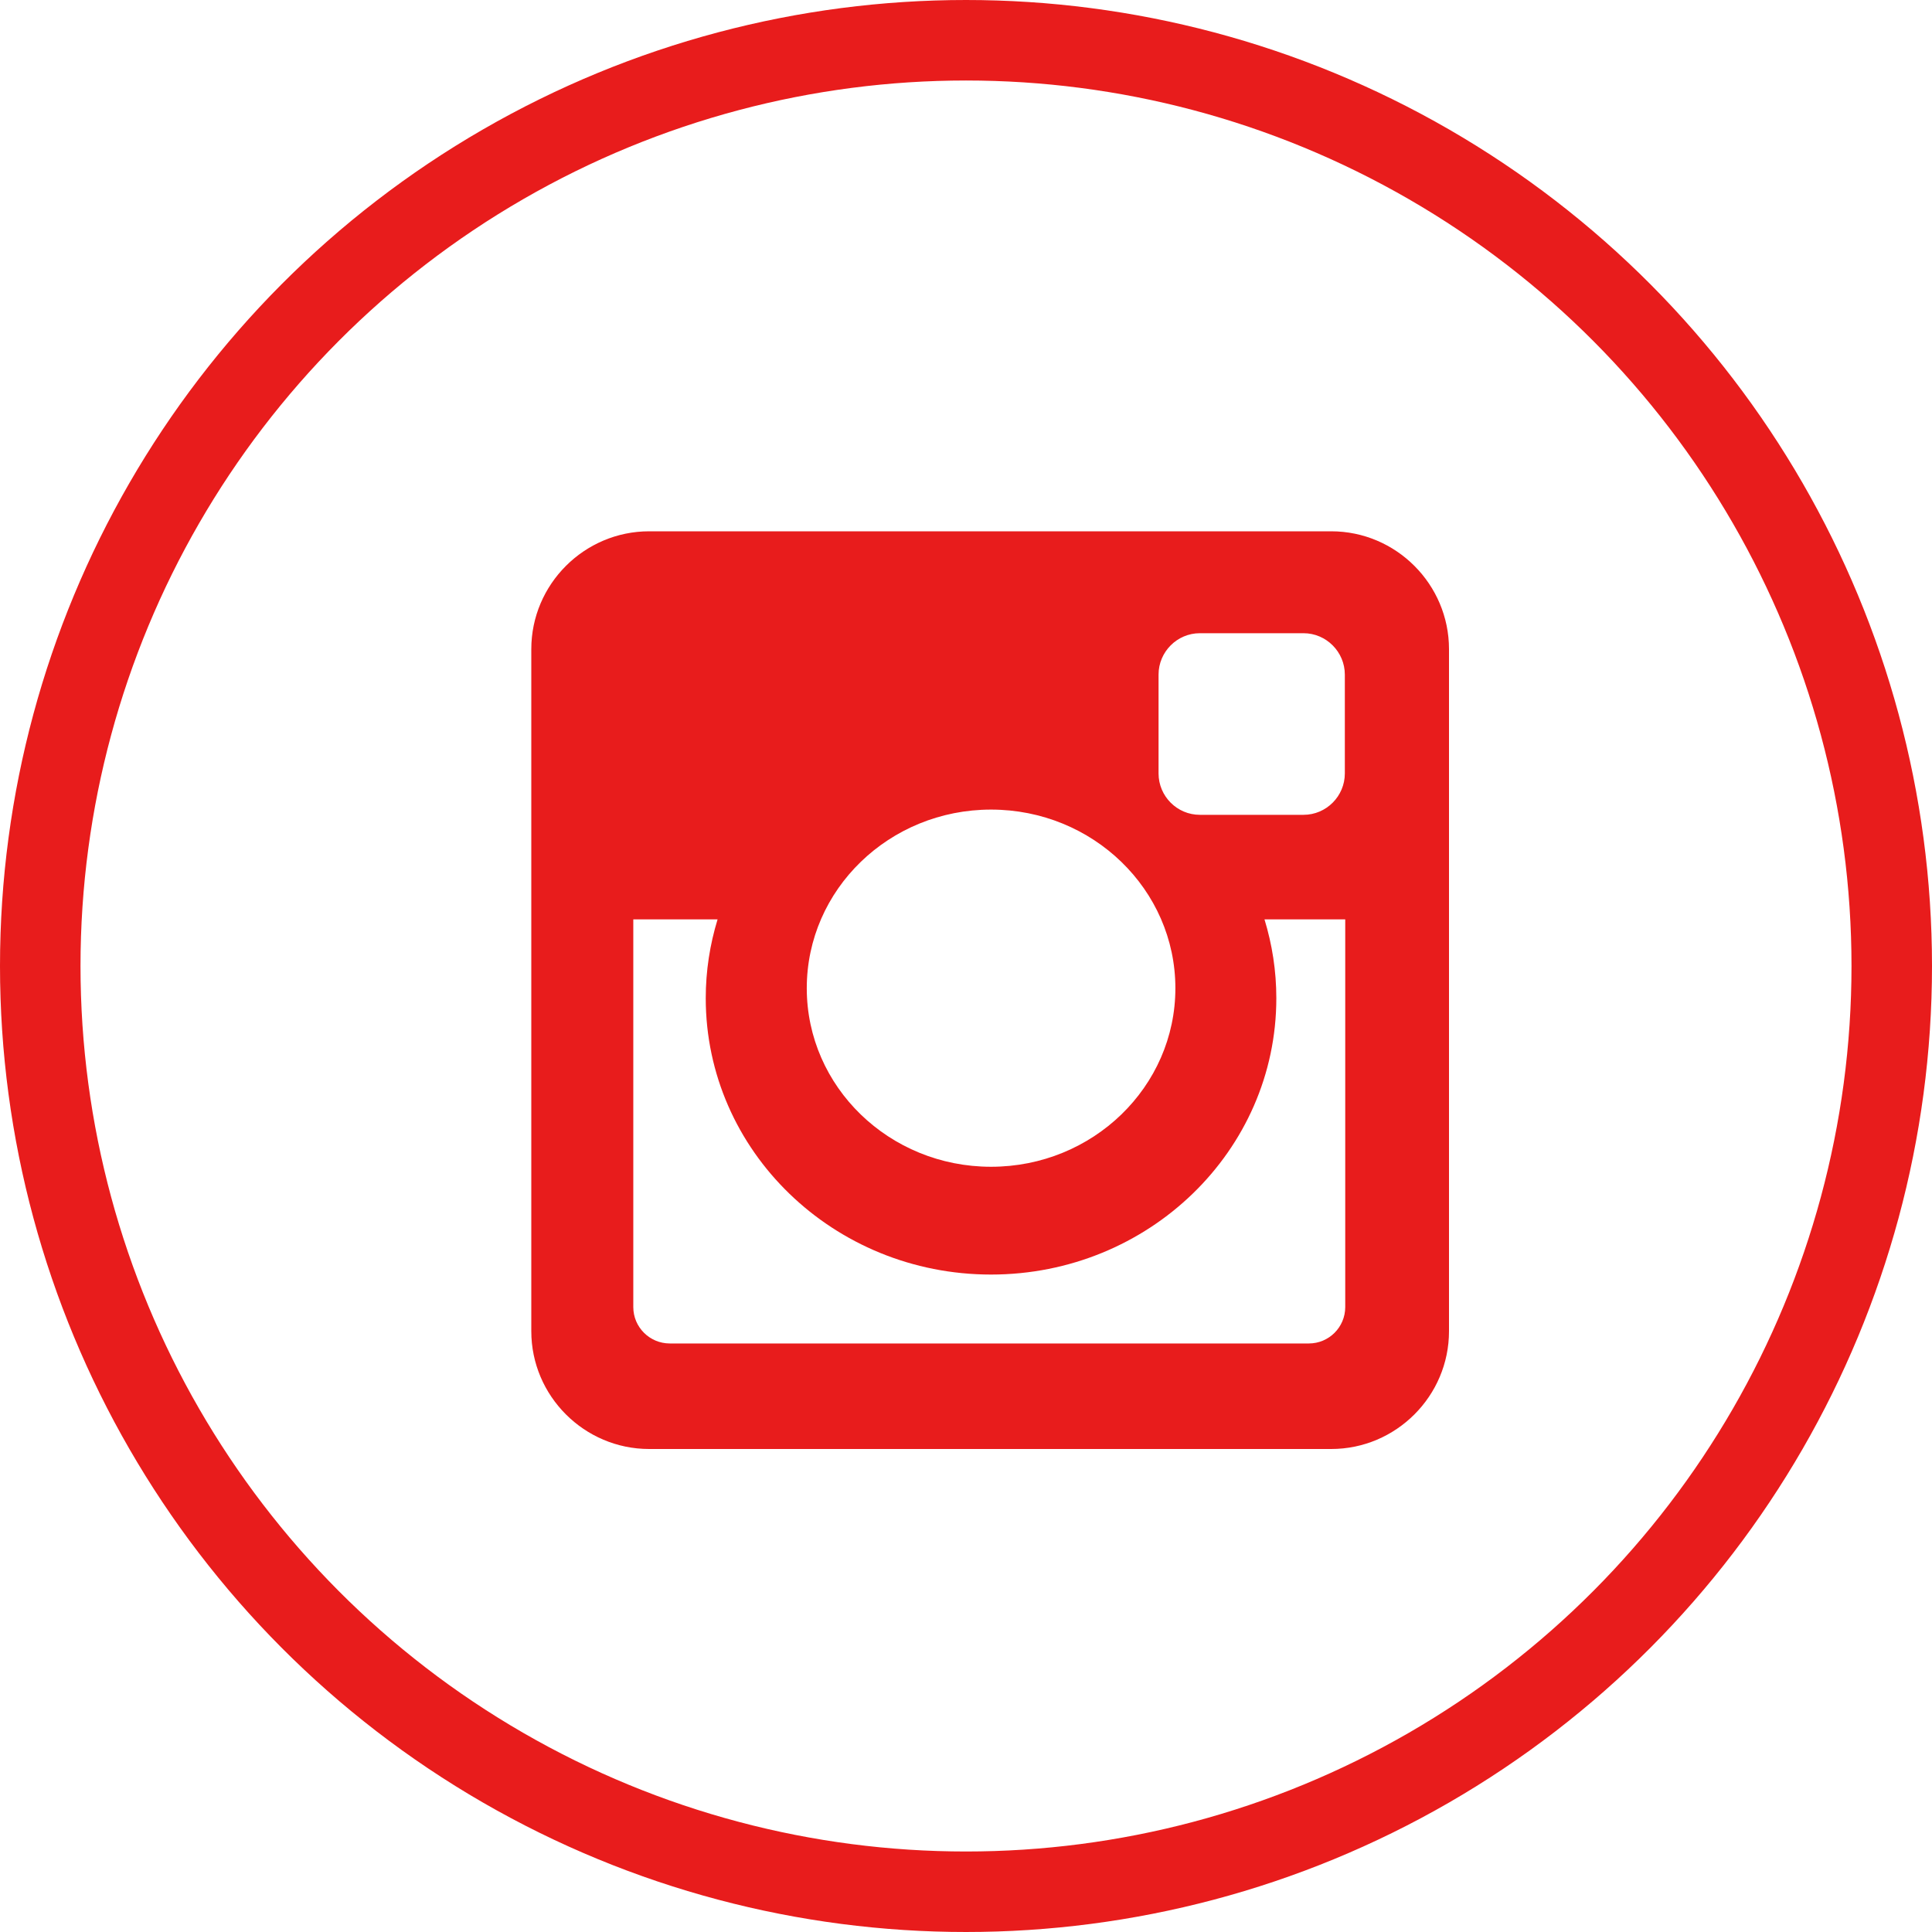
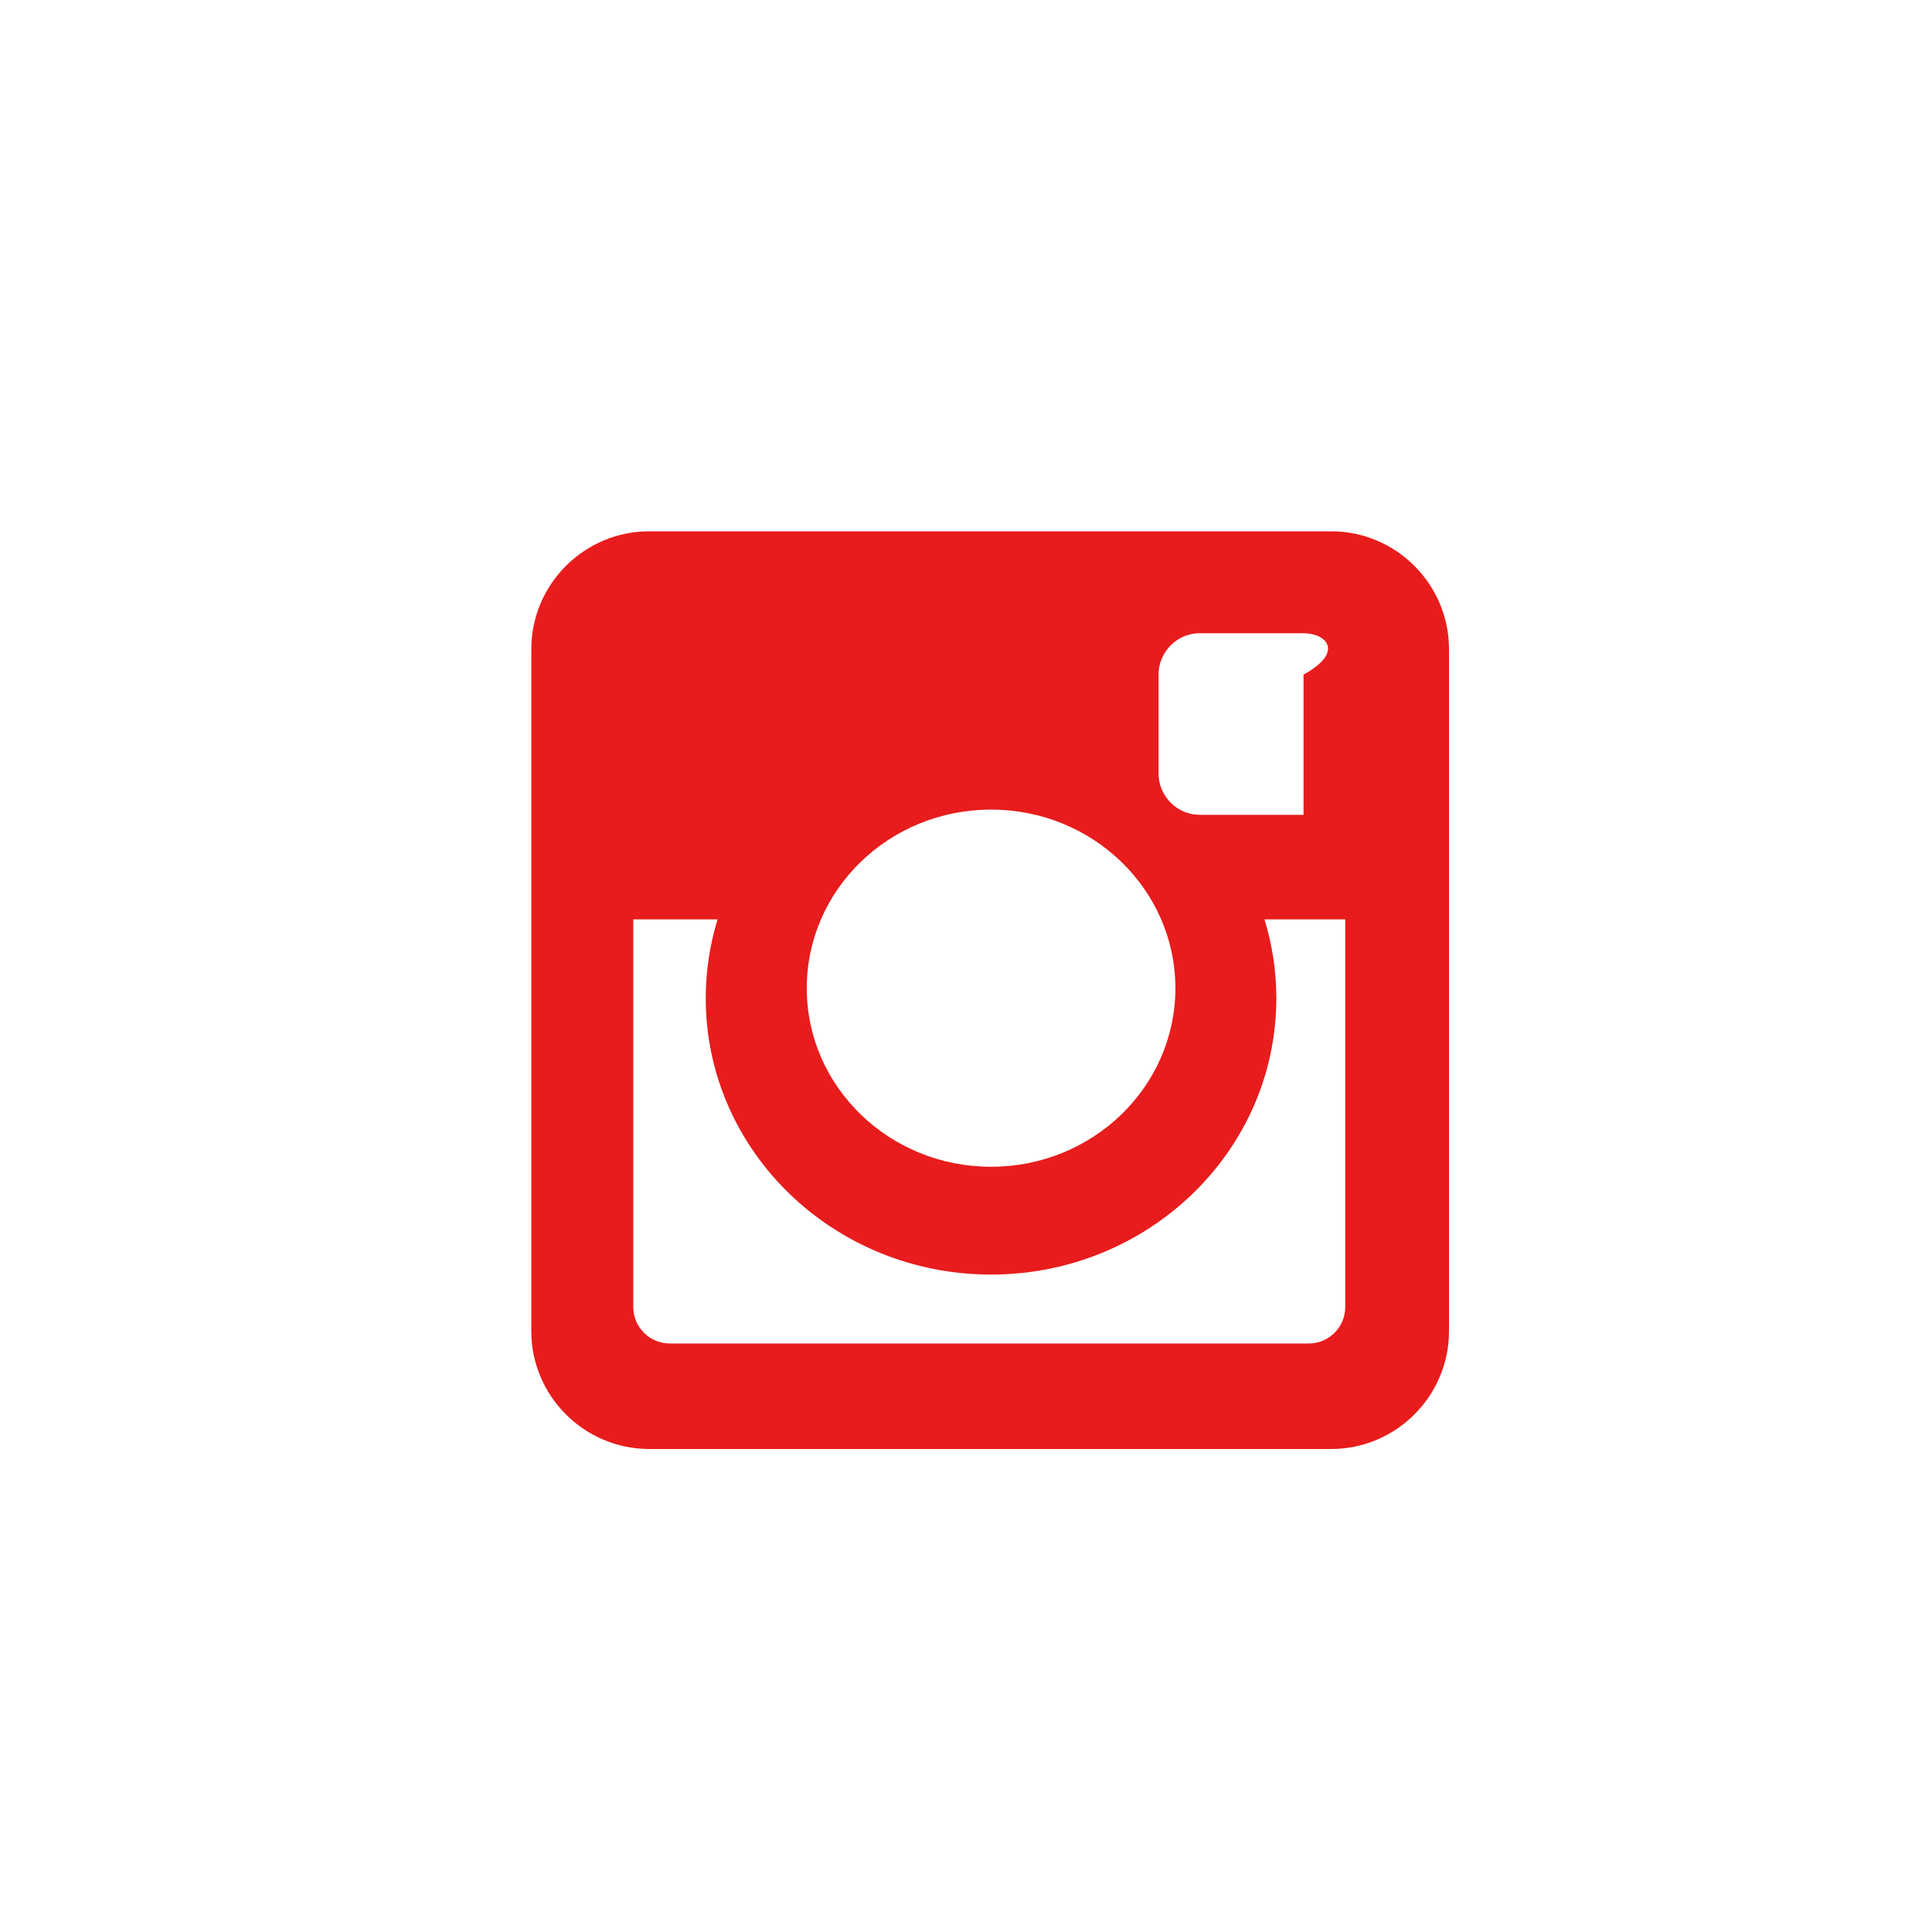
<svg xmlns="http://www.w3.org/2000/svg" width="24" height="24" viewBox="0 0 24 24" fill="none">
-   <circle cx="12" cy="12" r="11.5" stroke="#E81C1C" />
-   <path d="M8.064 6.6H16.537C17.342 6.6 18 7.258 18 8.064V16.537C18 17.342 17.342 18 16.537 18H8.064C7.259 18 6.6 17.342 6.6 16.537V8.064C6.6 7.258 7.259 6.6 8.064 6.6ZM14.905 7.866C14.622 7.866 14.392 8.098 14.392 8.38V9.608C14.392 9.891 14.622 10.122 14.905 10.122H16.193C16.475 10.122 16.706 9.891 16.706 9.608V8.38C16.706 8.098 16.475 7.866 16.193 7.866H14.905ZM16.711 11.421H15.708C15.803 11.732 15.855 12.059 15.855 12.4C15.855 14.296 14.268 15.833 12.311 15.833C10.354 15.833 8.767 14.296 8.767 12.4C8.767 12.059 8.819 11.732 8.914 11.421H7.867V16.237C7.867 16.487 8.071 16.689 8.32 16.689H16.259C16.508 16.689 16.711 16.487 16.711 16.237V11.421ZM12.311 10.057C11.047 10.057 10.022 11.05 10.022 12.276C10.022 13.501 11.047 14.494 12.311 14.494C13.575 14.494 14.601 13.501 14.601 12.276C14.601 11.05 13.575 10.057 12.311 10.057Z" fill="#E81C1C" />
+   <path d="M8.064 6.6H16.537C17.342 6.6 18 7.258 18 8.064V16.537C18 17.342 17.342 18 16.537 18H8.064C7.259 18 6.6 17.342 6.6 16.537V8.064C6.6 7.258 7.259 6.6 8.064 6.6ZM14.905 7.866C14.622 7.866 14.392 8.098 14.392 8.38V9.608C14.392 9.891 14.622 10.122 14.905 10.122H16.193V8.38C16.706 8.098 16.475 7.866 16.193 7.866H14.905ZM16.711 11.421H15.708C15.803 11.732 15.855 12.059 15.855 12.4C15.855 14.296 14.268 15.833 12.311 15.833C10.354 15.833 8.767 14.296 8.767 12.4C8.767 12.059 8.819 11.732 8.914 11.421H7.867V16.237C7.867 16.487 8.071 16.689 8.32 16.689H16.259C16.508 16.689 16.711 16.487 16.711 16.237V11.421ZM12.311 10.057C11.047 10.057 10.022 11.05 10.022 12.276C10.022 13.501 11.047 14.494 12.311 14.494C13.575 14.494 14.601 13.501 14.601 12.276C14.601 11.05 13.575 10.057 12.311 10.057Z" fill="#E81C1C" />
</svg>